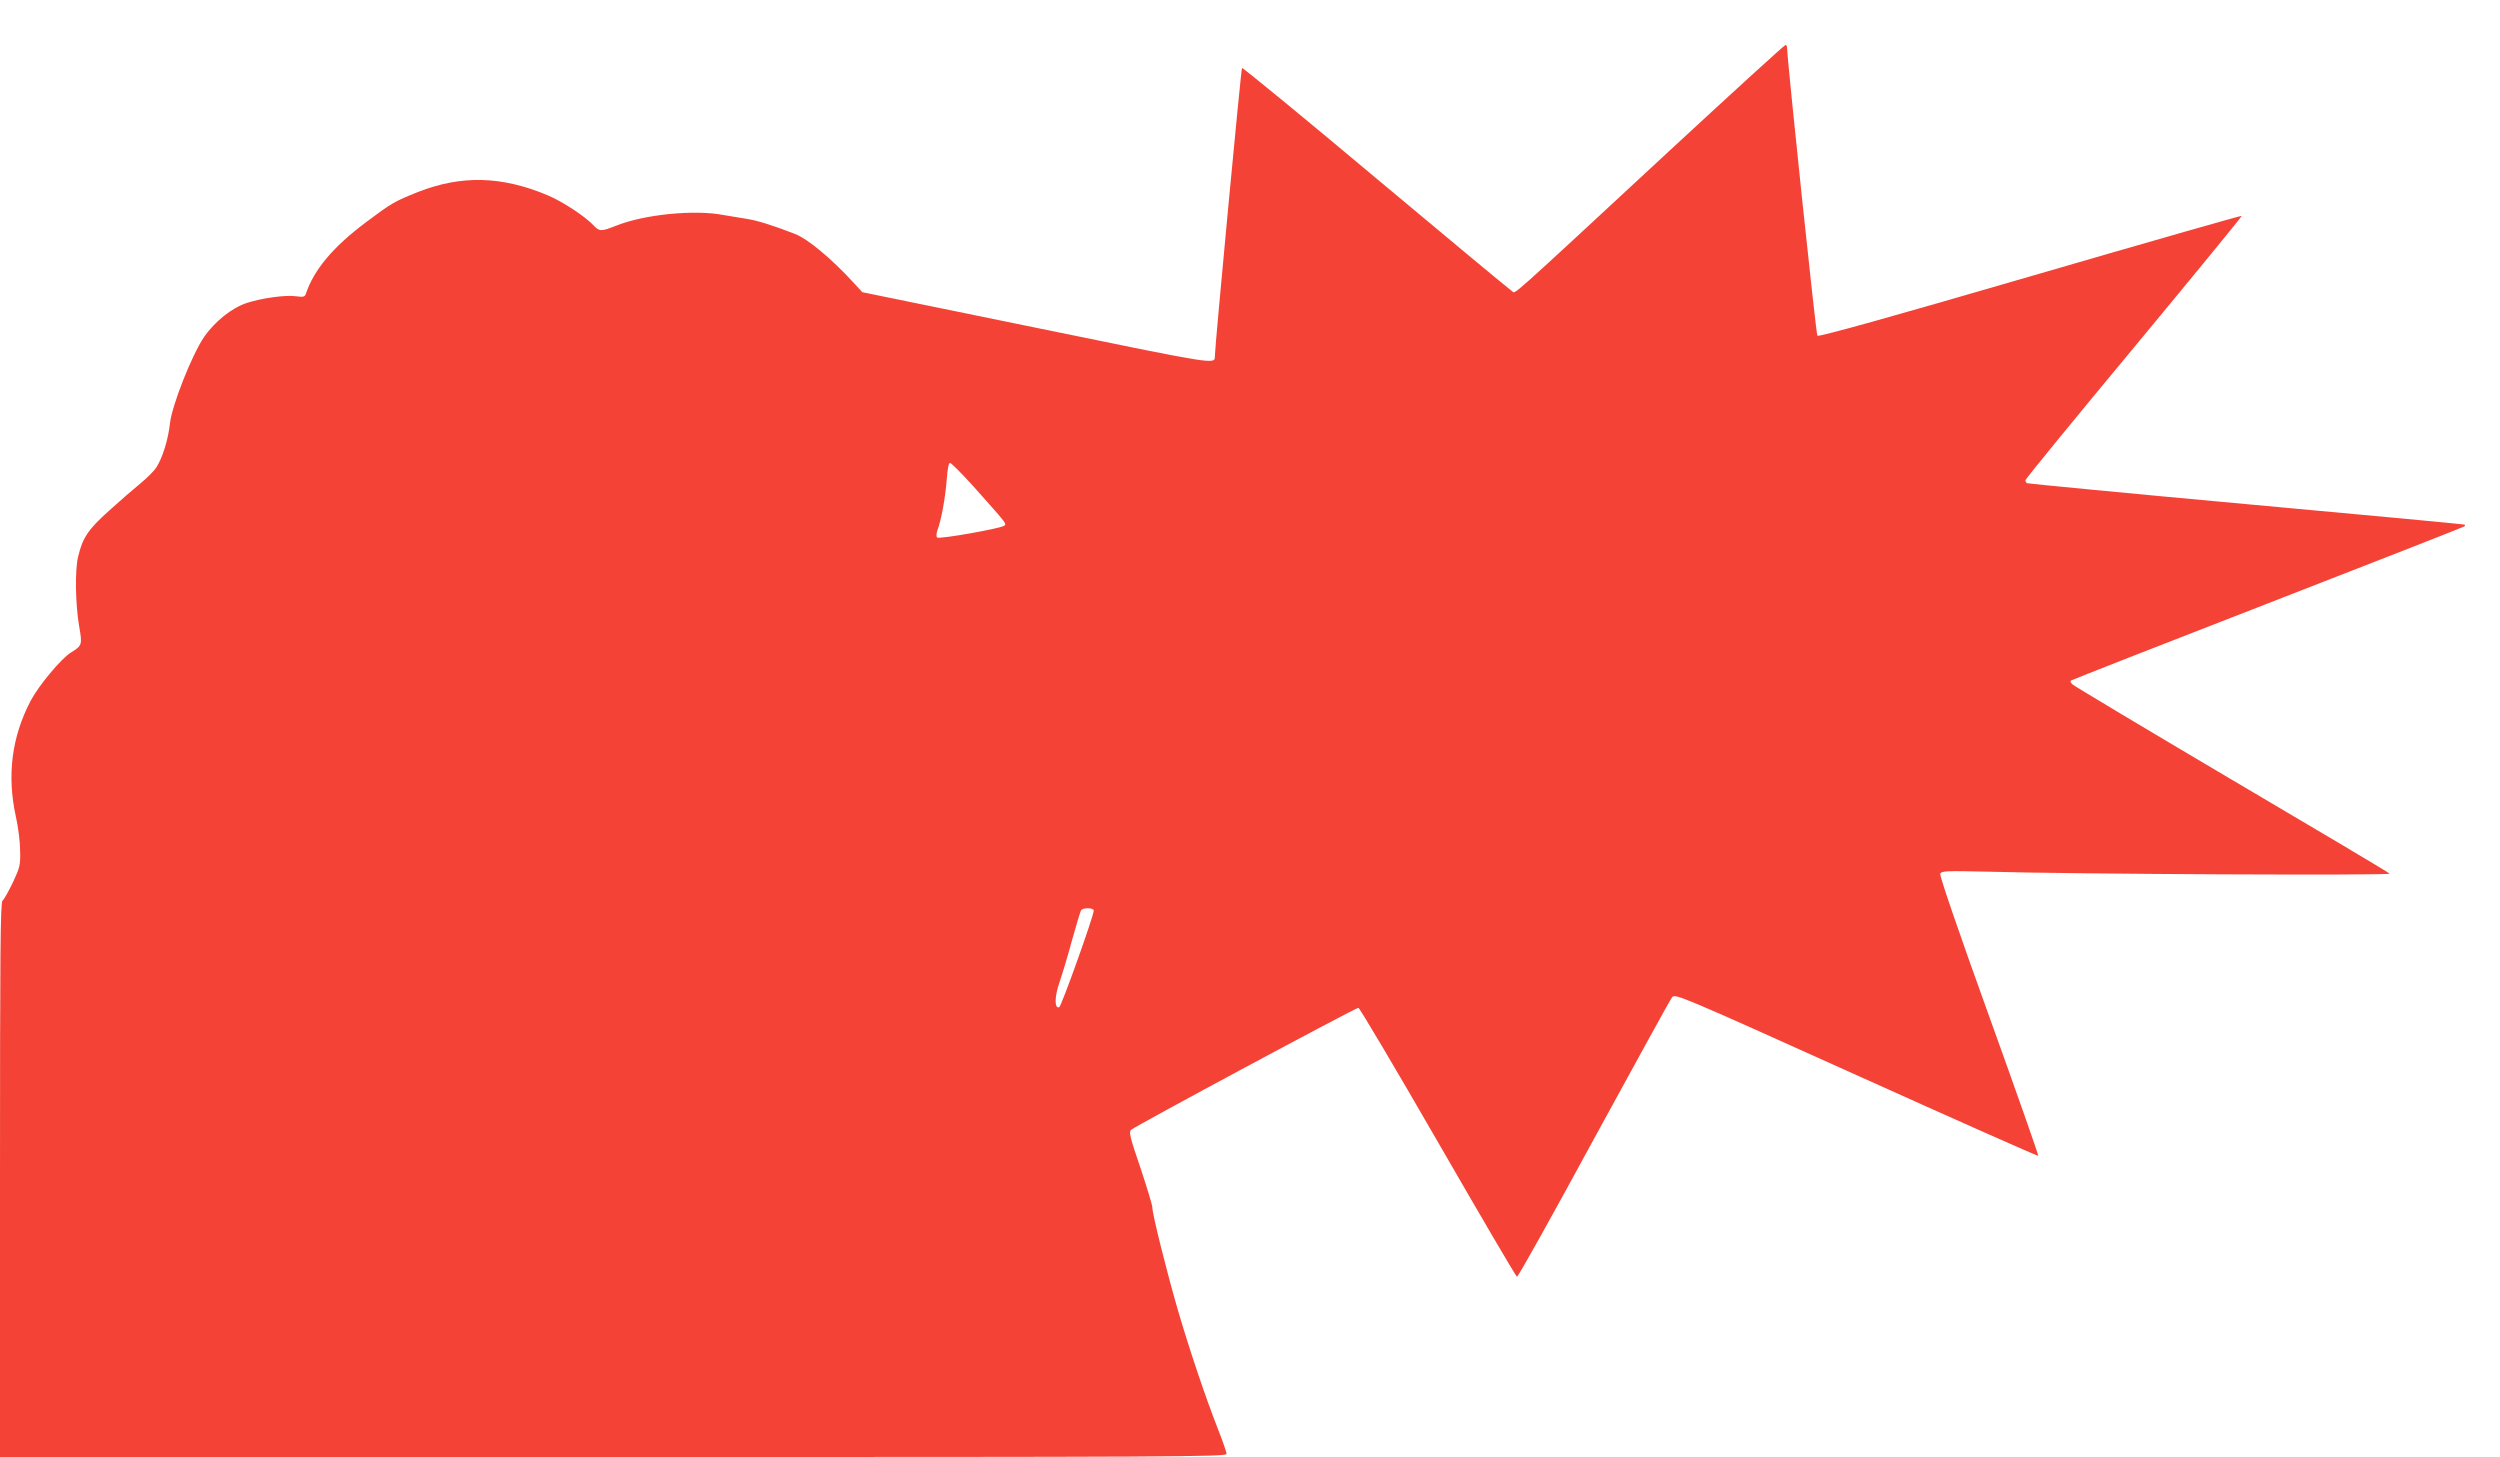
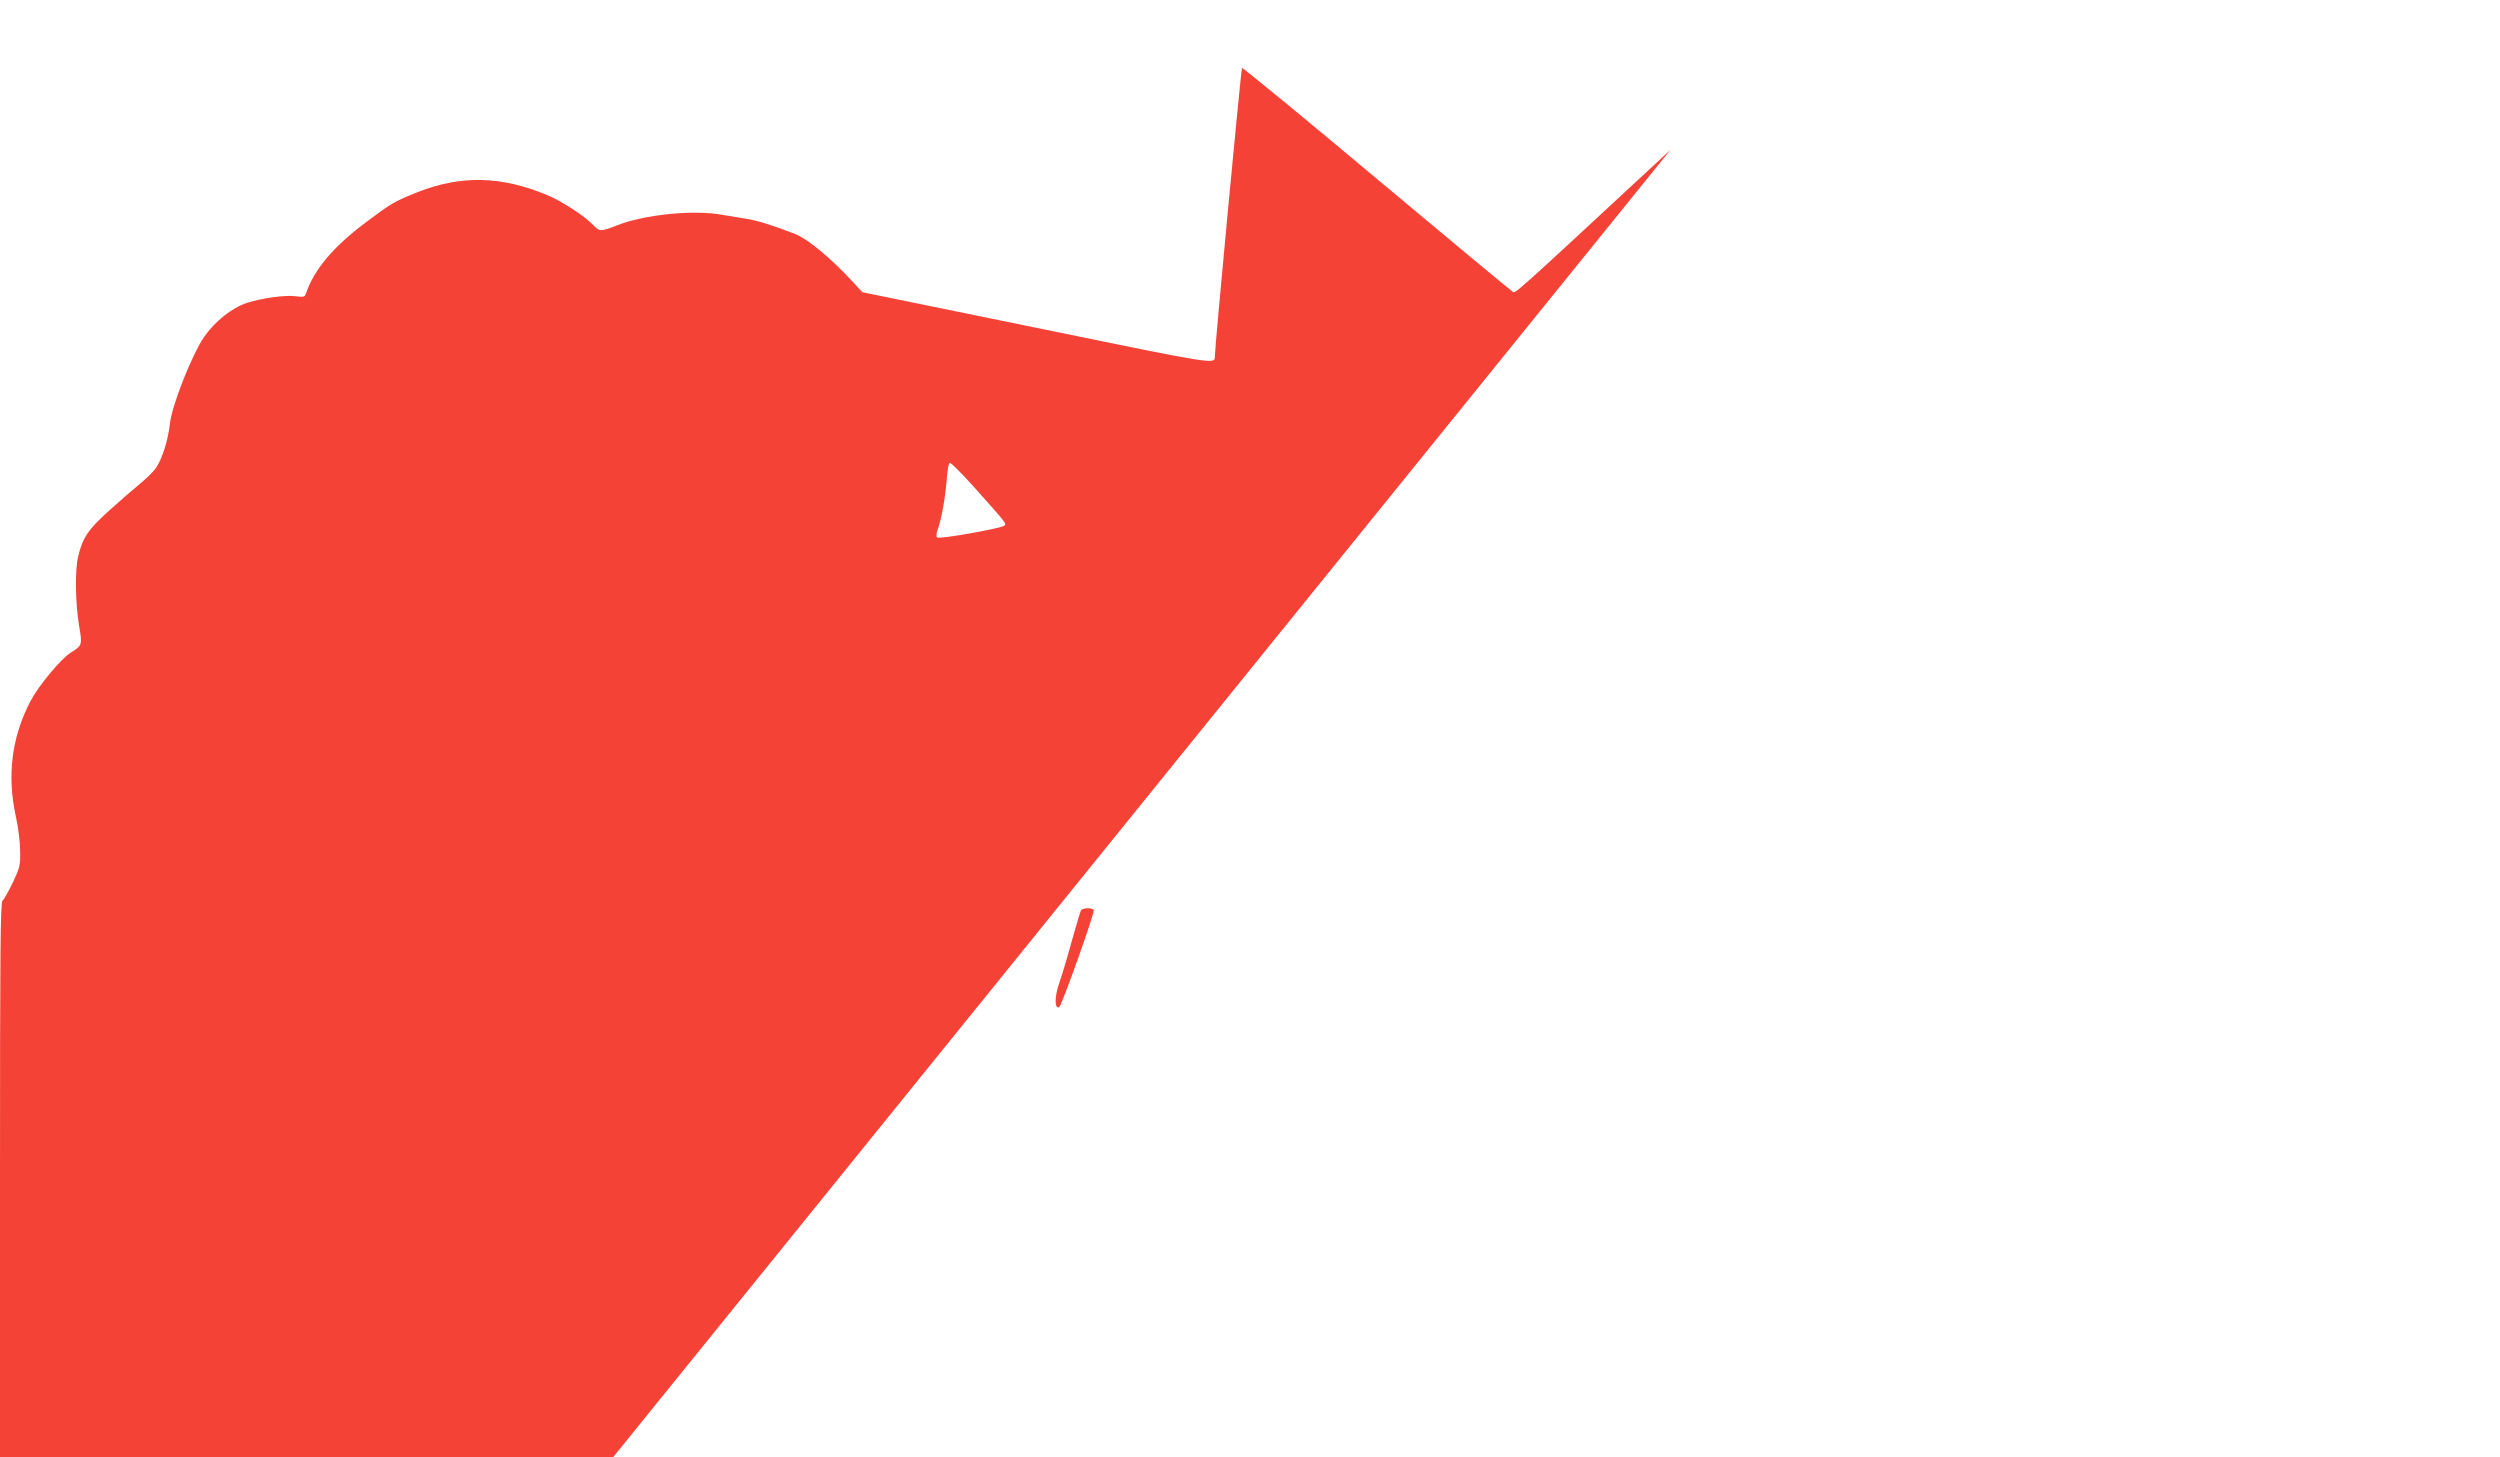
<svg xmlns="http://www.w3.org/2000/svg" version="1.0" width="1280pt" height="746pt" viewBox="0 0 1280 746" preserveAspectRatio="xMidYMid meet">
  <g transform="translate(0,746) scale(0.1,-0.1)" fill="#f44336" stroke="none">
-     <path d="M8554 6694 c-862 -799 -792 -736 -812 -725 -9 5 -323 266 -697 579 -374 314 -683 567 -686 564 -5 -6 -140 -1439 -139 -1477 0 -42 5 -42 -911 146 l-894 183 -45 49 c-114 124 -233 223 -299 249 -113 44 -196 70 -251 78 -36 6 -87 14 -115 19 -150 29 -406 3 -549 -54 -78 -31 -87 -31 -117 1 -43 46 -158 122 -237 155 -234 98 -440 103 -662 16 -120 -48 -136 -57 -269 -157 -166 -125 -263 -240 -305 -364 -5 -16 -13 -18 -49 -13 -54 8 -176 -9 -253 -34 -77 -25 -164 -95 -219 -174 -63 -93 -165 -351 -175 -444 -9 -81 -37 -174 -70 -225 -11 -17 -47 -53 -81 -81 -33 -27 -106 -90 -161 -140 -106 -95 -135 -138 -158 -235 -17 -70 -14 -242 5 -355 17 -97 16 -100 -42 -136 -50 -31 -165 -169 -206 -247 -97 -185 -122 -381 -76 -592 12 -52 22 -131 22 -175 2 -74 -1 -86 -37 -163 -22 -45 -45 -87 -53 -93 -11 -10 -13 -259 -13 -1430 l0 -1419 3140 0 c2862 0 3140 1 3140 16 0 9 -20 66 -44 127 -65 166 -147 410 -206 612 -59 204 -130 489 -130 523 0 12 -28 103 -61 203 -53 154 -60 183 -48 194 18 18 1149 625 1164 625 6 0 189 -309 407 -687 218 -378 400 -689 405 -690 5 -2 182 315 393 704 212 388 392 716 401 727 16 19 34 12 943 -398 510 -230 929 -416 932 -414 2 3 -111 325 -252 716 -152 421 -254 718 -250 728 6 15 28 16 244 11 455 -13 2067 -20 2057 -10 -5 6 -370 223 -810 482 -440 260 -806 479 -814 487 -8 7 -12 16 -9 19 3 3 456 181 1008 395 551 214 1005 392 1008 395 3 3 3 7 1 9 -2 2 -506 49 -1119 105 -613 56 -1118 105 -1122 107 -4 3 -8 10 -8 15 0 6 250 312 556 680 306 369 554 672 552 674 -2 2 -489 -137 -1083 -310 -700 -204 -1083 -311 -1090 -304 -7 7 -152 1386 -155 1472 0 9 -4 17 -8 17 -5 0 -269 -241 -588 -536z m-3573 -1721 c172 -193 173 -193 162 -204 -14 -14 -335 -71 -345 -61 -5 5 -4 22 2 38 19 50 40 165 47 256 4 55 10 88 17 88 6 0 59 -53 117 -117z m619 -2175 c0 -27 -166 -492 -177 -495 -25 -9 -24 55 2 129 14 40 43 137 64 215 22 78 42 146 46 152 9 15 65 14 65 -1z" />
+     <path d="M8554 6694 c-862 -799 -792 -736 -812 -725 -9 5 -323 266 -697 579 -374 314 -683 567 -686 564 -5 -6 -140 -1439 -139 -1477 0 -42 5 -42 -911 146 l-894 183 -45 49 c-114 124 -233 223 -299 249 -113 44 -196 70 -251 78 -36 6 -87 14 -115 19 -150 29 -406 3 -549 -54 -78 -31 -87 -31 -117 1 -43 46 -158 122 -237 155 -234 98 -440 103 -662 16 -120 -48 -136 -57 -269 -157 -166 -125 -263 -240 -305 -364 -5 -16 -13 -18 -49 -13 -54 8 -176 -9 -253 -34 -77 -25 -164 -95 -219 -174 -63 -93 -165 -351 -175 -444 -9 -81 -37 -174 -70 -225 -11 -17 -47 -53 -81 -81 -33 -27 -106 -90 -161 -140 -106 -95 -135 -138 -158 -235 -17 -70 -14 -242 5 -355 17 -97 16 -100 -42 -136 -50 -31 -165 -169 -206 -247 -97 -185 -122 -381 -76 -592 12 -52 22 -131 22 -175 2 -74 -1 -86 -37 -163 -22 -45 -45 -87 -53 -93 -11 -10 -13 -259 -13 -1430 l0 -1419 3140 0 z m-3573 -1721 c172 -193 173 -193 162 -204 -14 -14 -335 -71 -345 -61 -5 5 -4 22 2 38 19 50 40 165 47 256 4 55 10 88 17 88 6 0 59 -53 117 -117z m619 -2175 c0 -27 -166 -492 -177 -495 -25 -9 -24 55 2 129 14 40 43 137 64 215 22 78 42 146 46 152 9 15 65 14 65 -1z" />
  </g>
</svg>